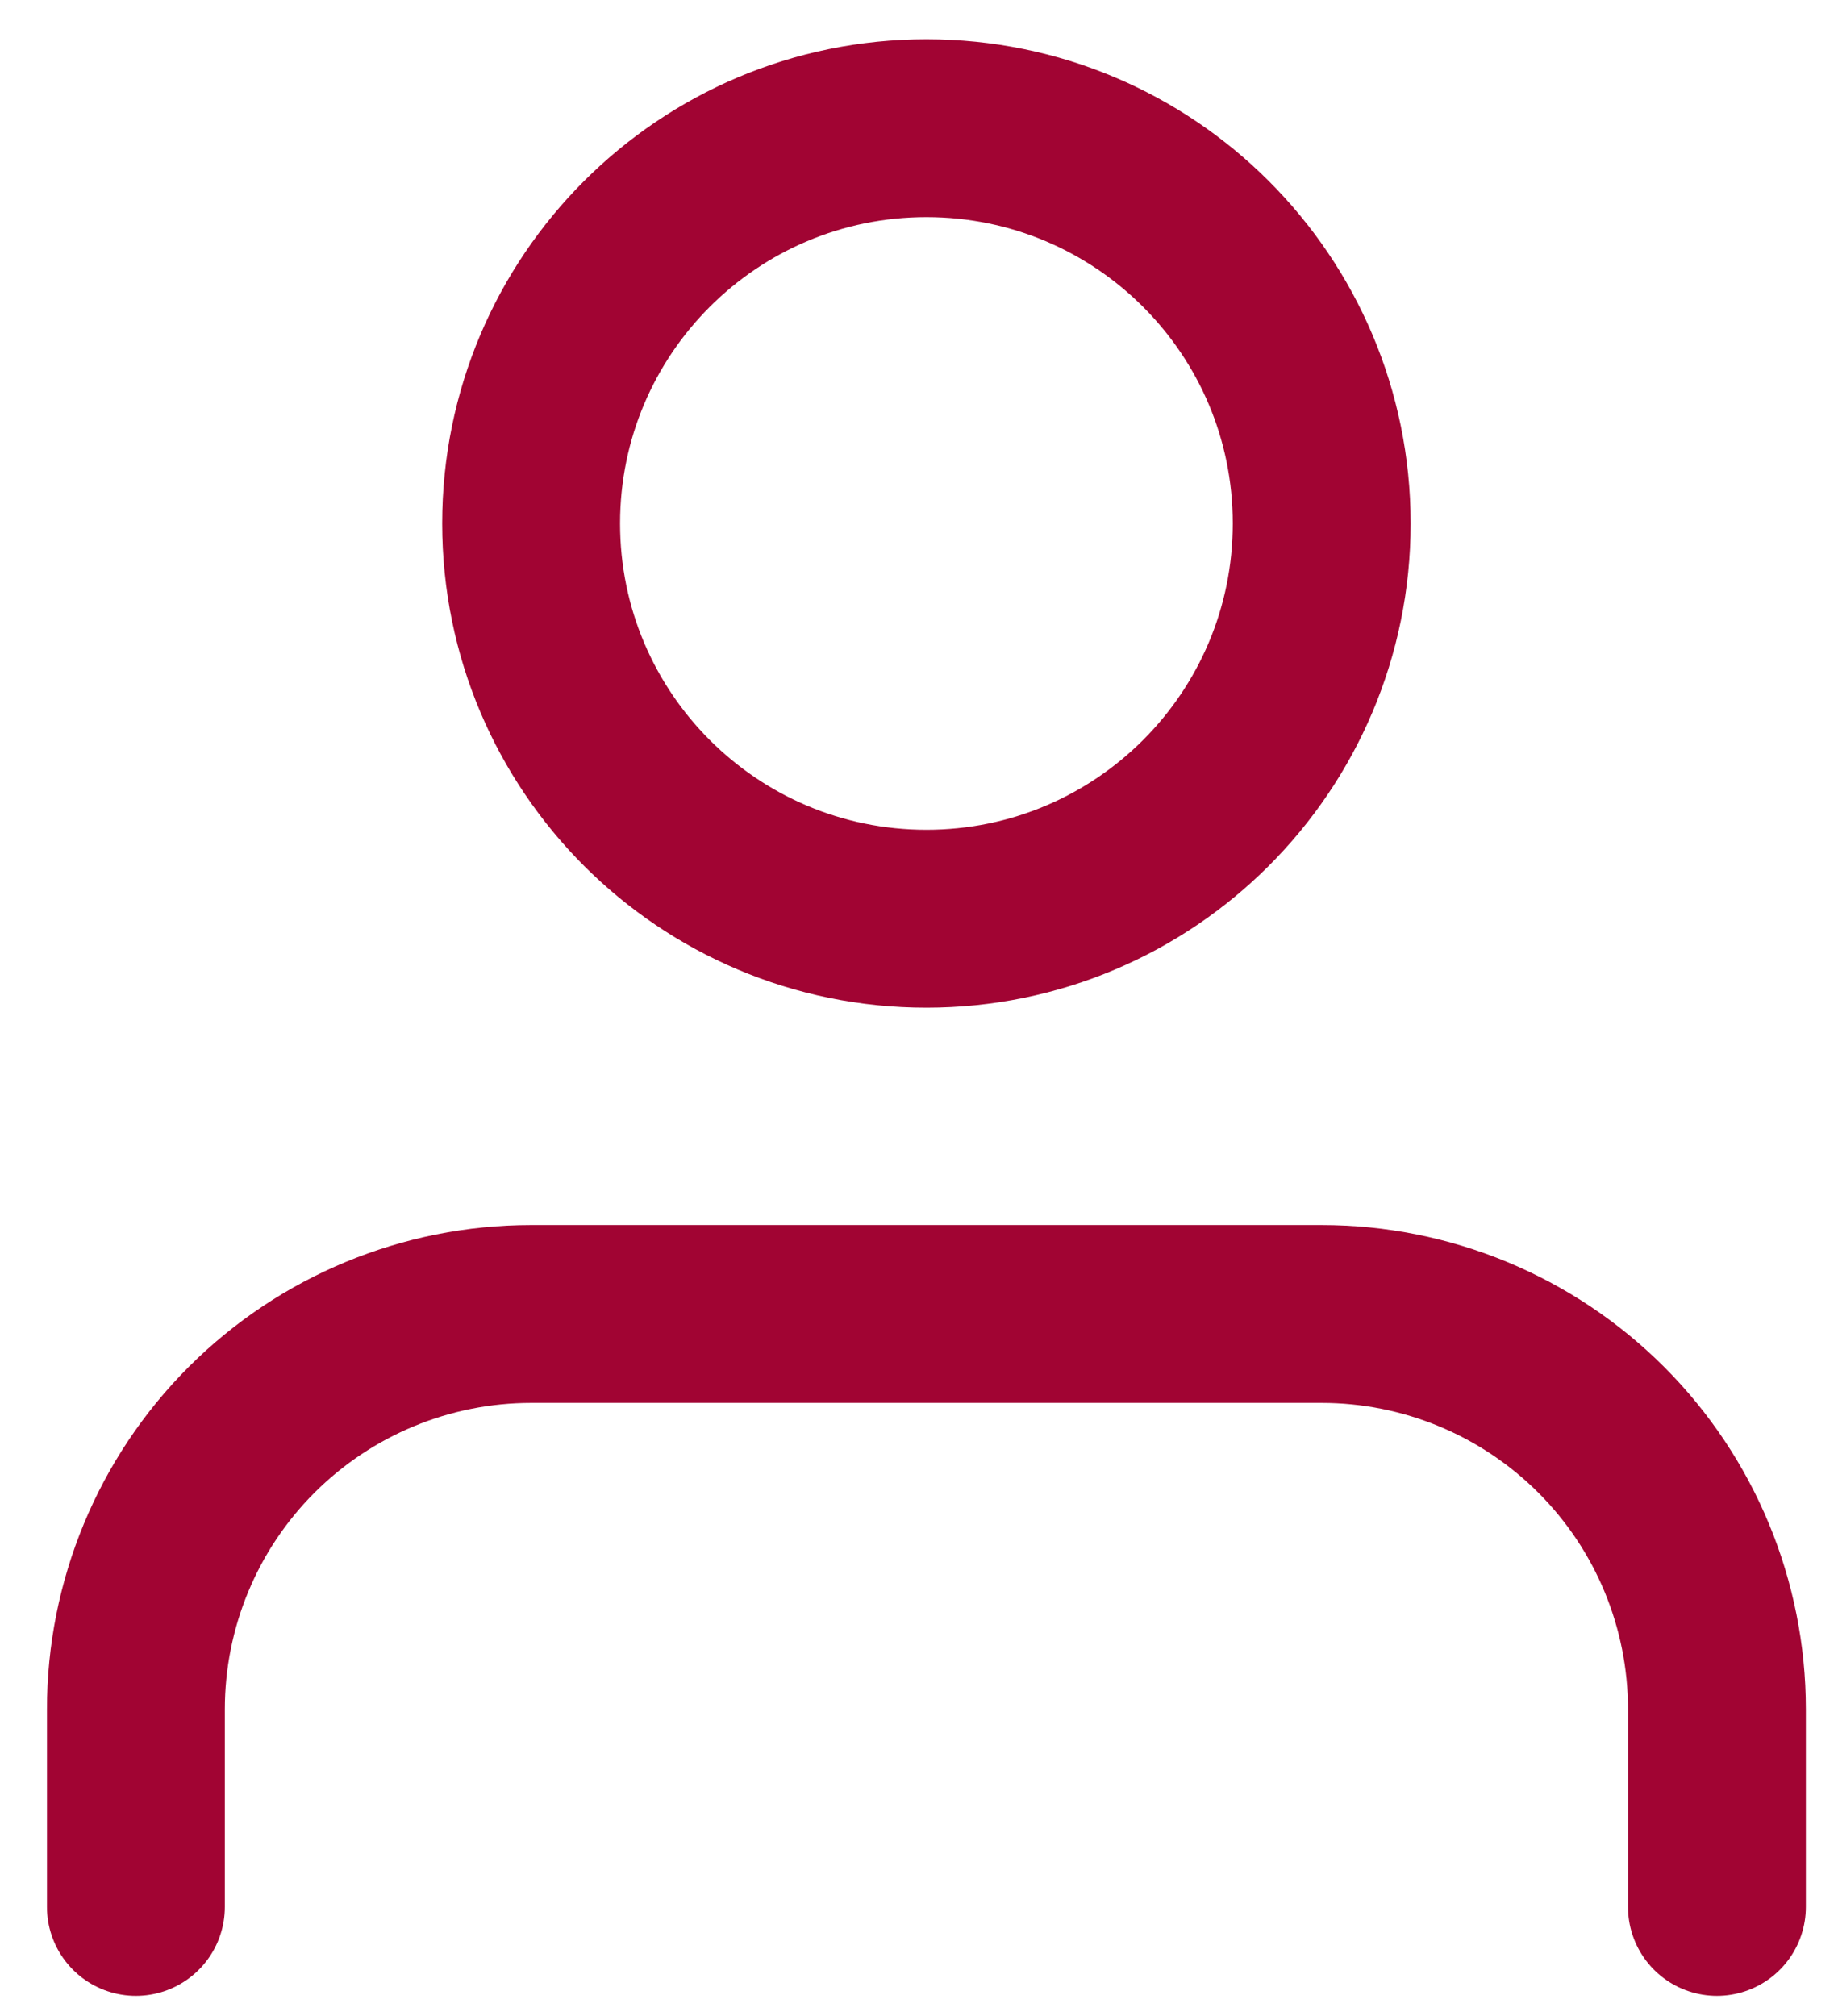
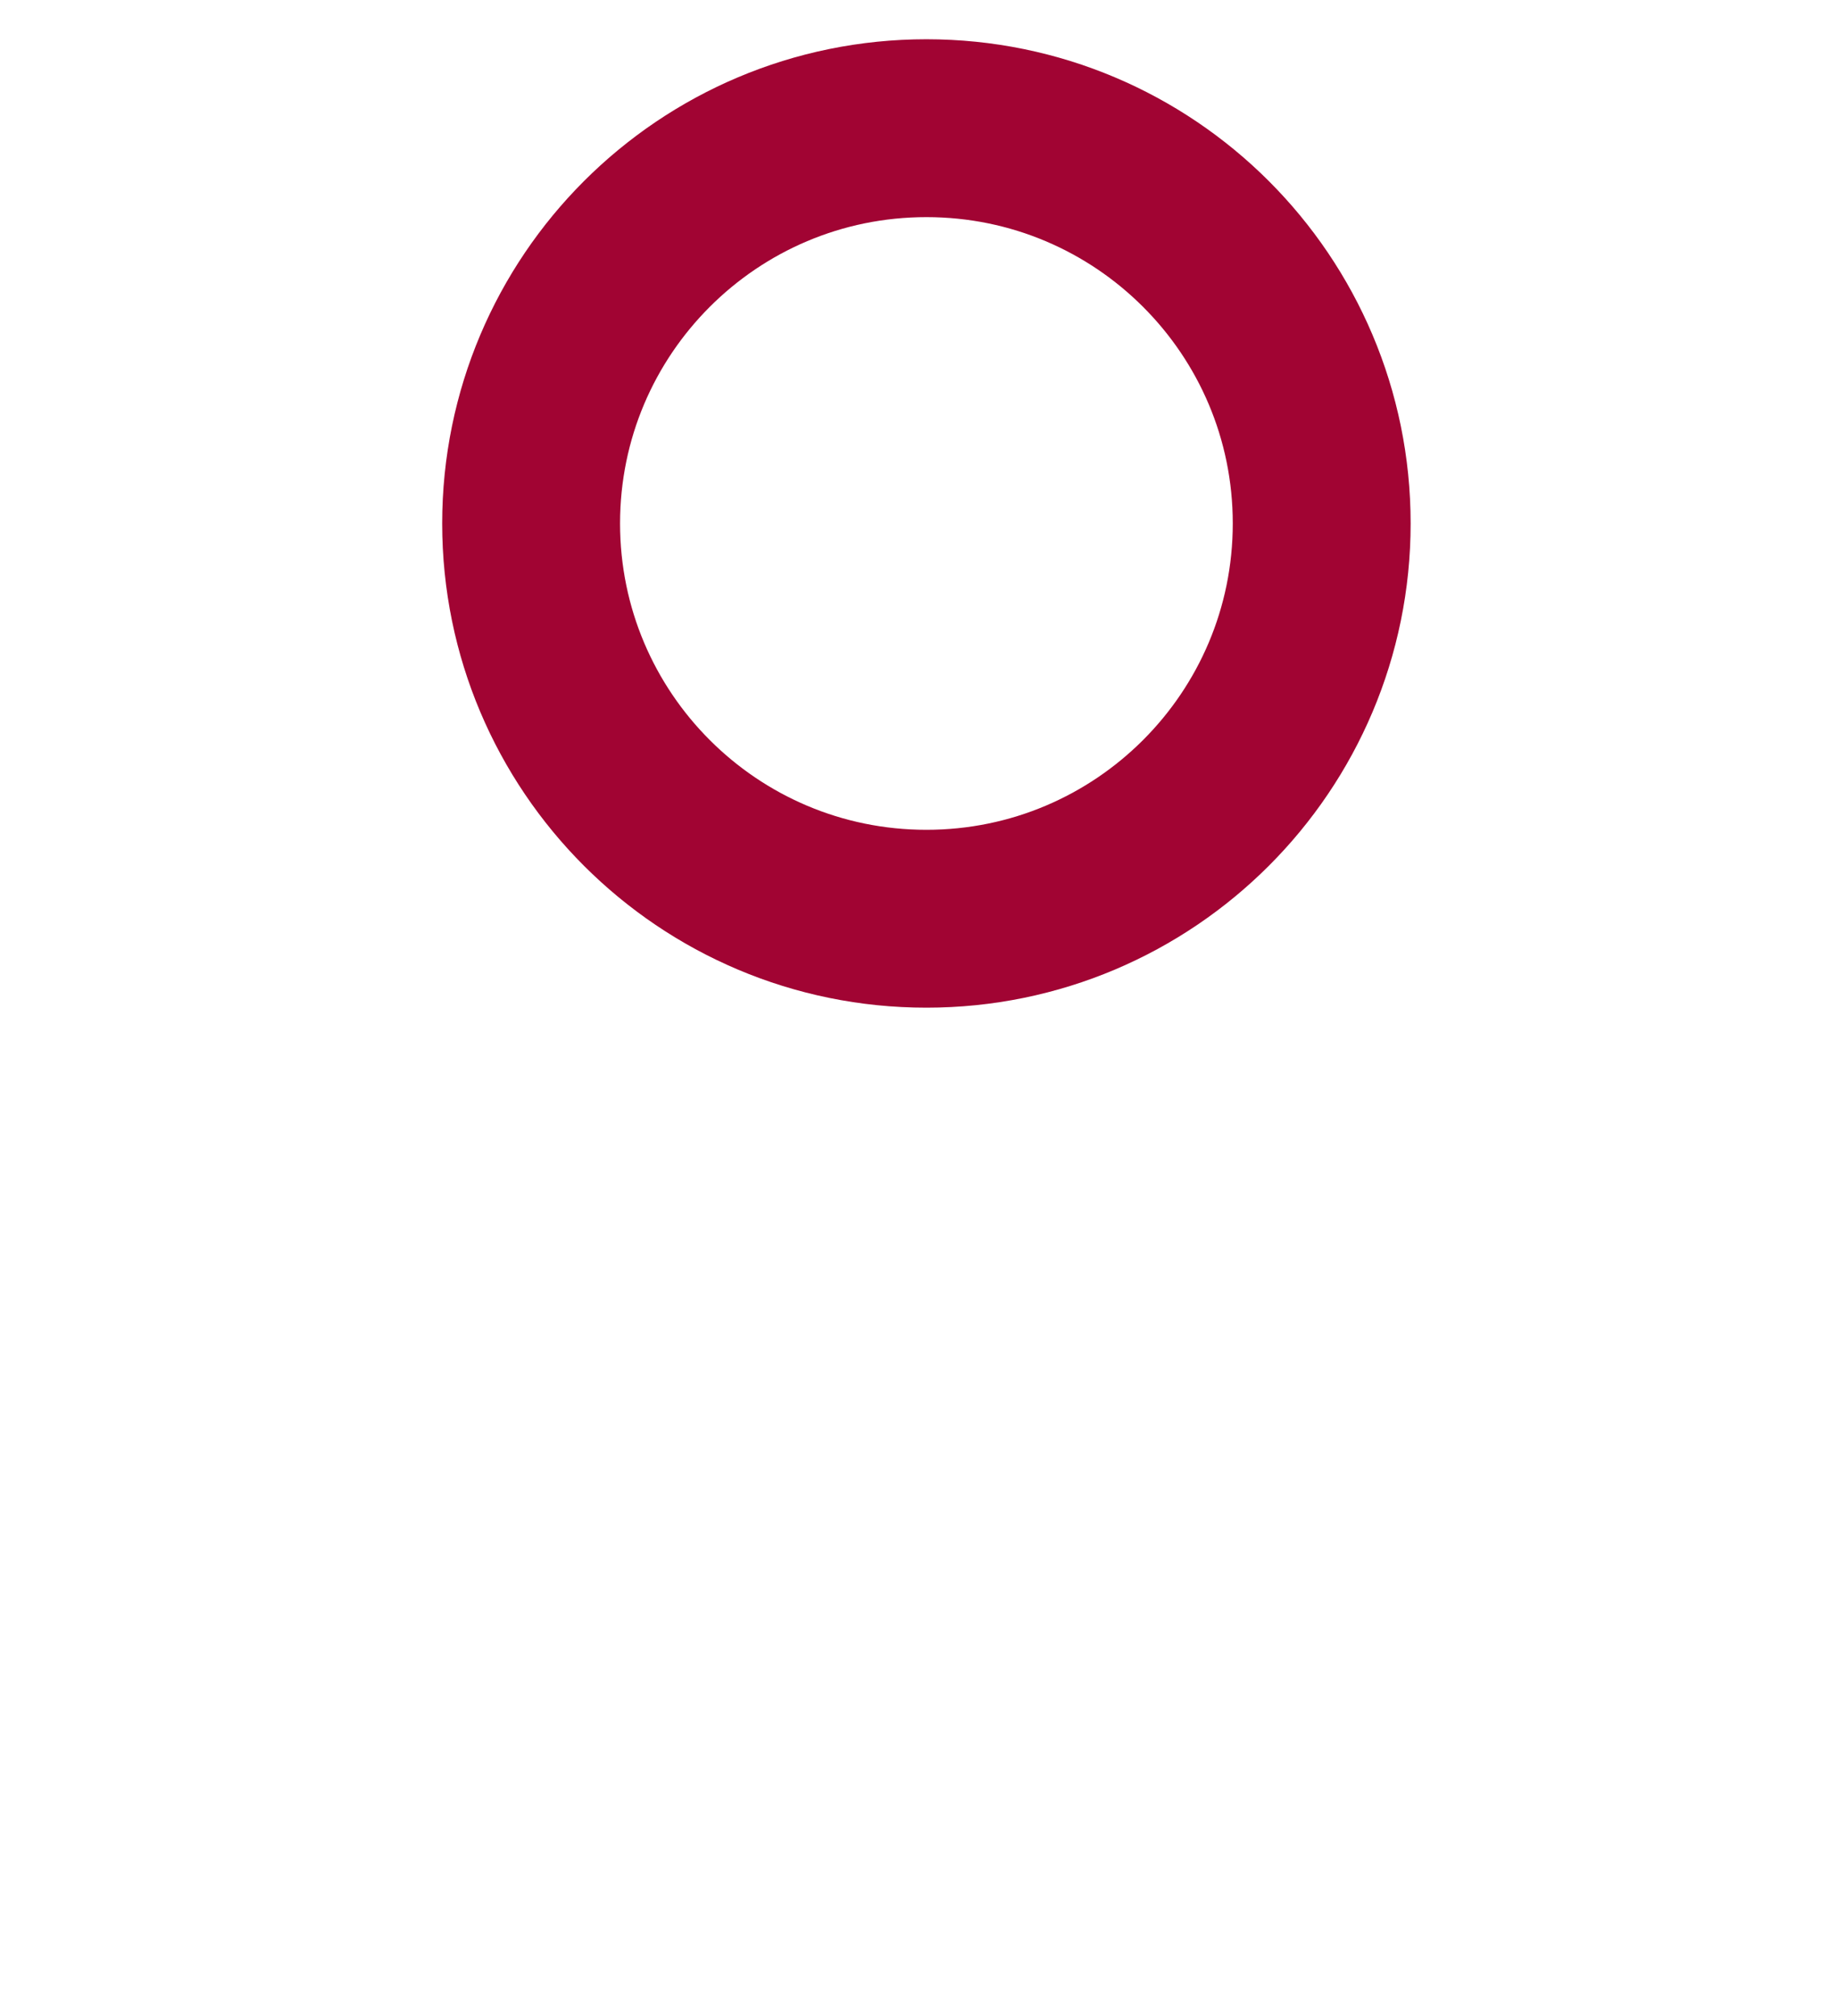
<svg xmlns="http://www.w3.org/2000/svg" width="31" height="34" viewBox="0 0 31 34" fill="none">
-   <path d="M28.958 32.161V28.828C28.958 27.06 28.256 25.364 27.006 24.114C25.756 22.864 24.06 22.161 22.292 22.161H8.958C7.19 22.161 5.495 22.864 4.244 24.114C2.994 25.364 2.292 27.06 2.292 28.828V32.161" stroke="#A10433" stroke-width="3" stroke-linecap="round" stroke-linejoin="round" />
  <path d="M15.625 15.495C19.307 15.495 22.292 12.51 22.292 8.828C22.292 5.146 19.307 2.162 15.625 2.162C11.943 2.162 8.958 5.146 8.958 8.828C8.958 12.51 11.943 15.495 15.625 15.495Z" stroke="#A10433" stroke-width="3" stroke-linecap="round" stroke-linejoin="round" />
</svg>